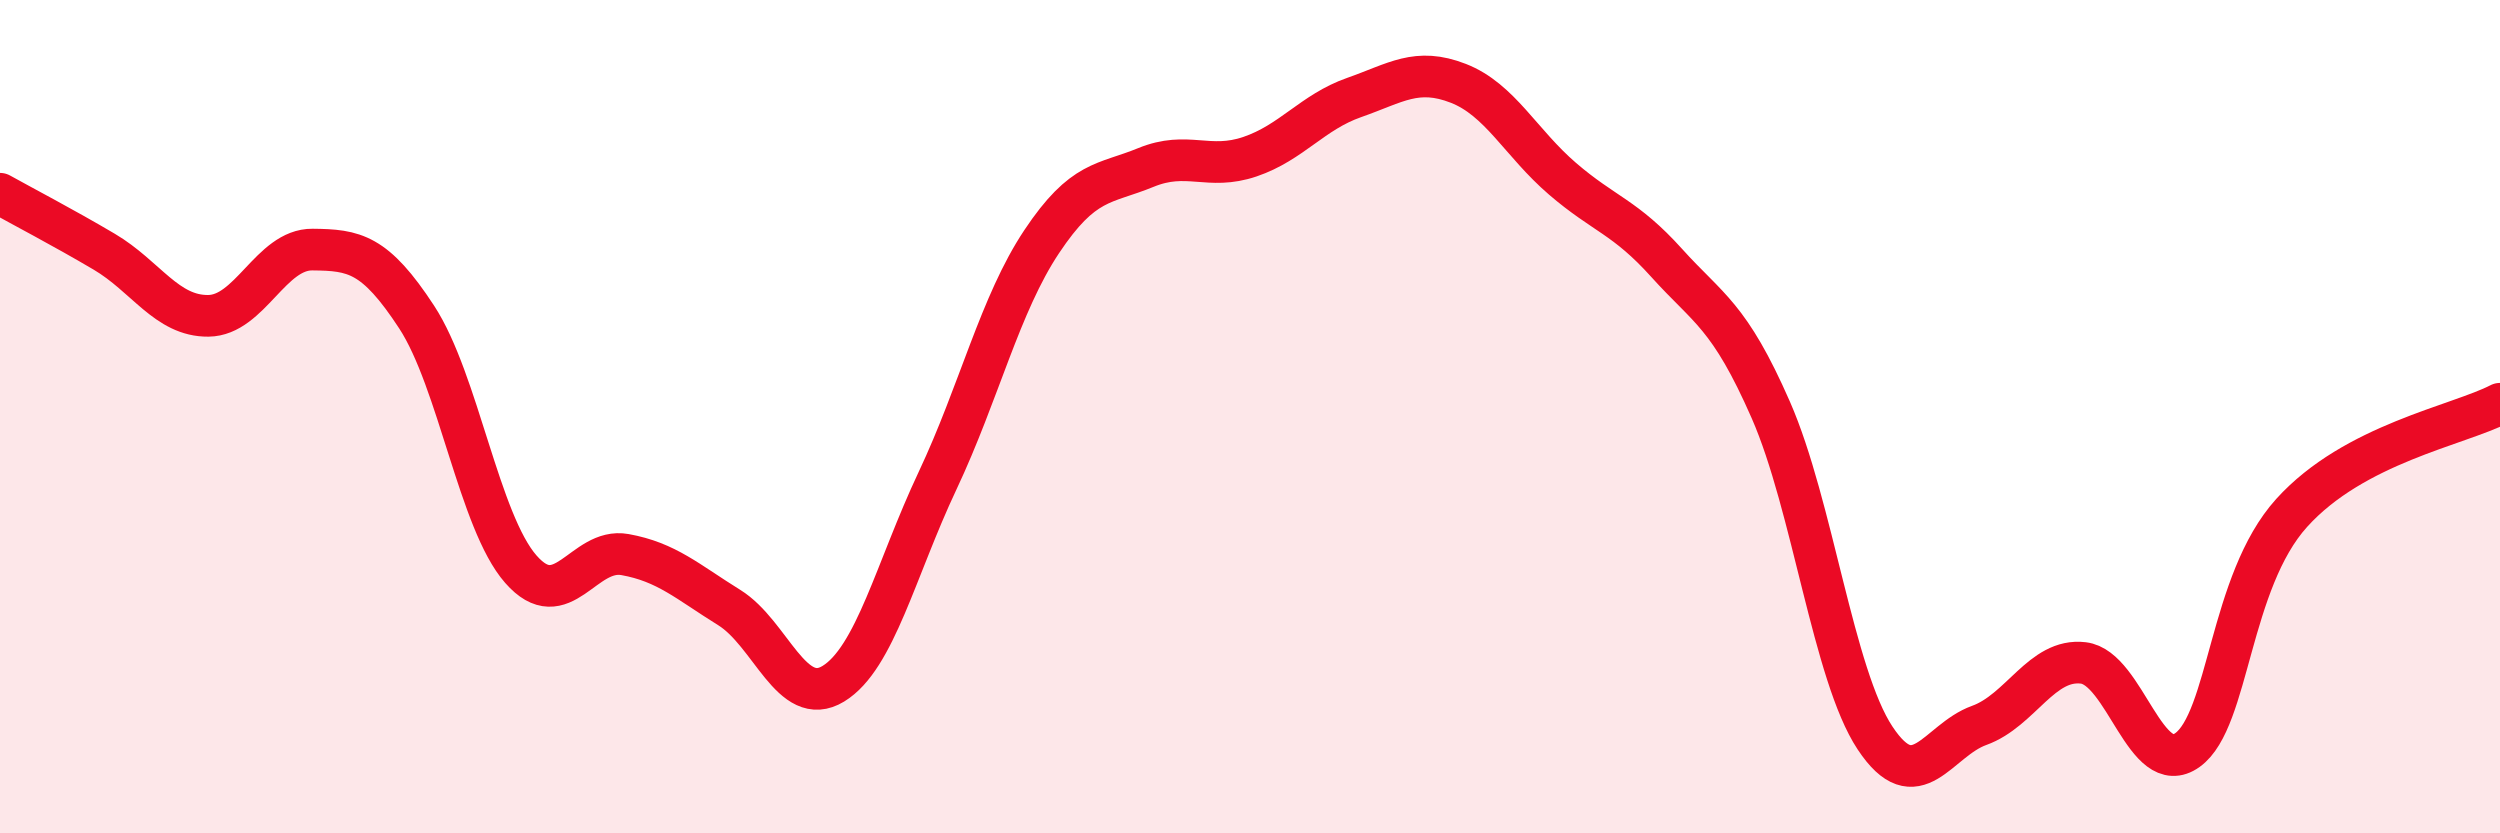
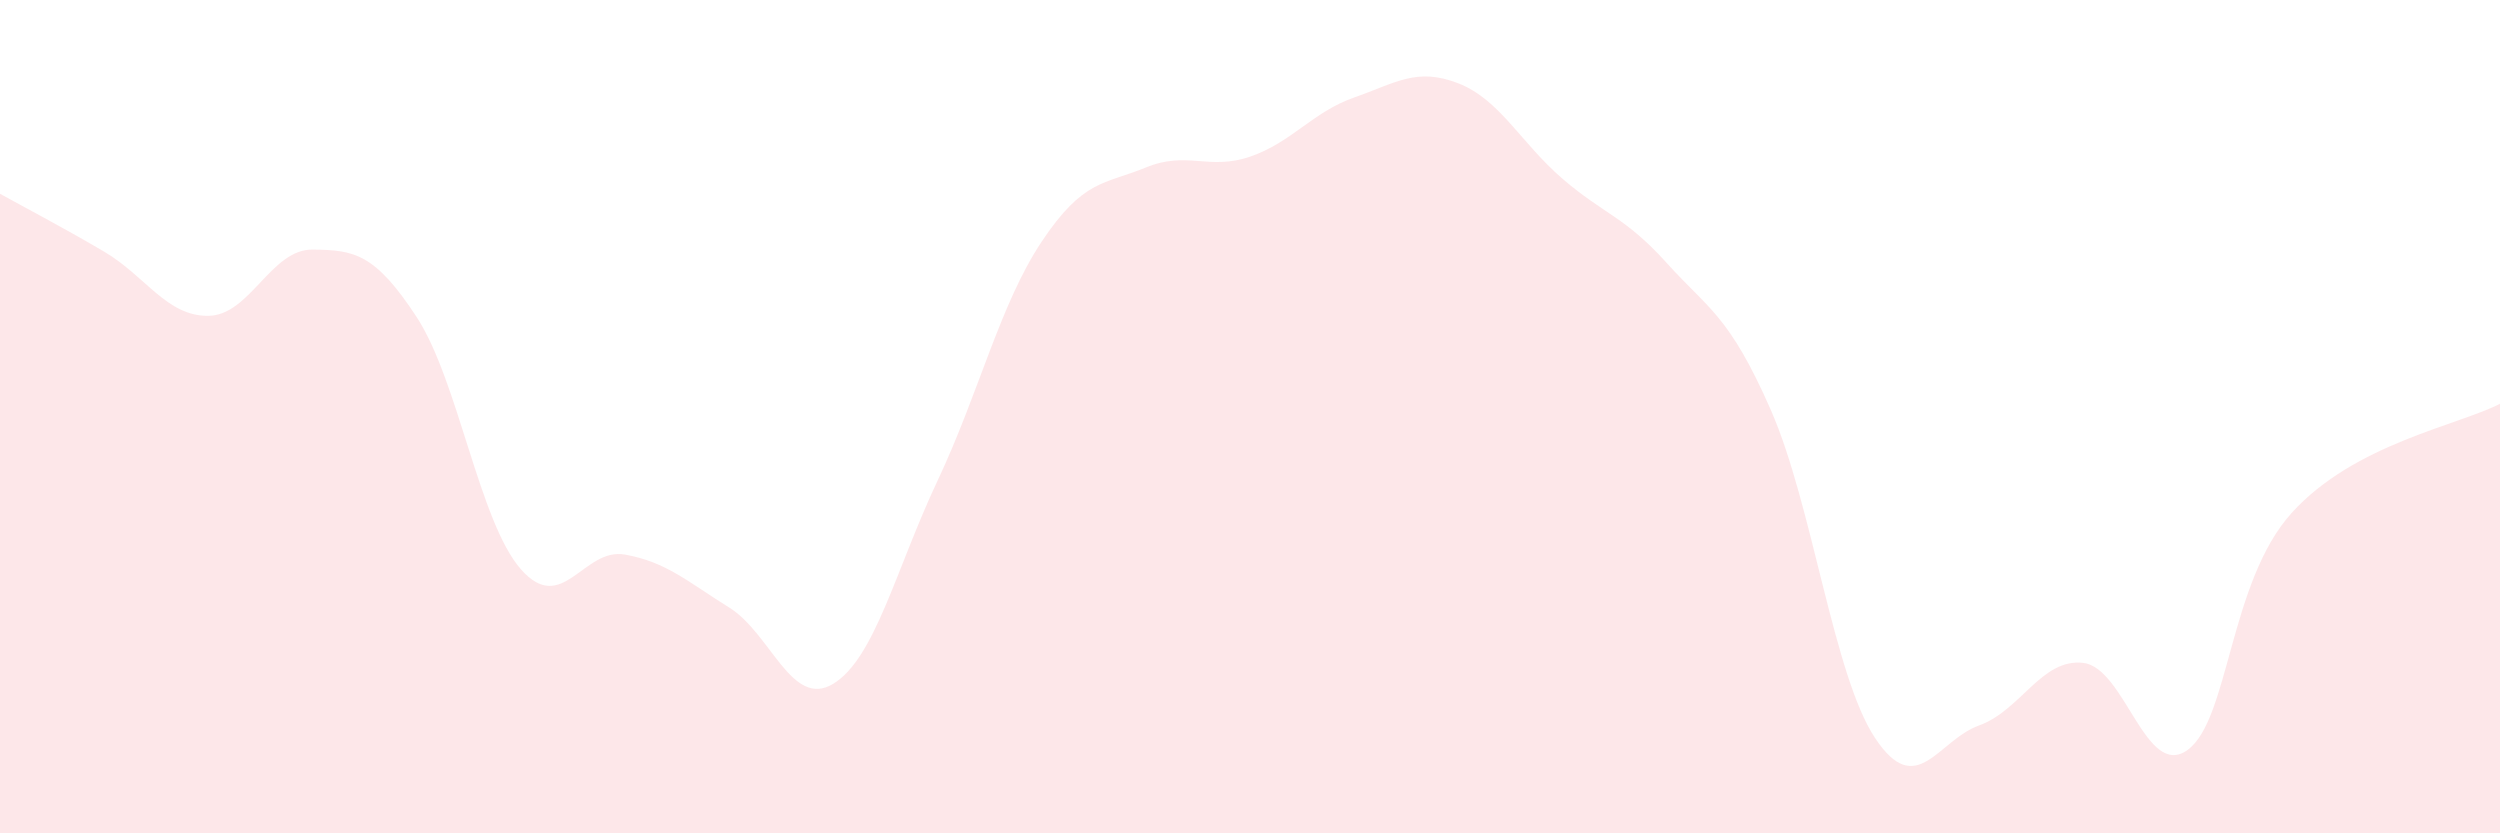
<svg xmlns="http://www.w3.org/2000/svg" width="60" height="20" viewBox="0 0 60 20">
  <path d="M 0,4.65 C 0.5,4.93 1.5,5.45 2.5,6.04 C 3.5,6.63 4,7.59 5,7.58 C 6,7.57 6.5,5.98 7.5,5.99 C 8.5,6 9,6.08 10,7.61 C 11,9.14 11.5,12.52 12.5,13.66 C 13.5,14.8 14,13.13 15,13.31 C 16,13.49 16.5,13.96 17.5,14.58 C 18.5,15.2 19,17.02 20,16.41 C 21,15.8 21.5,13.66 22.5,11.54 C 23.5,9.42 24,7.3 25,5.8 C 26,4.3 26.5,4.43 27.5,4.02 C 28.5,3.61 29,4.1 30,3.76 C 31,3.42 31.5,2.69 32.5,2.34 C 33.5,1.99 34,1.61 35,2 C 36,2.39 36.5,3.43 37.5,4.29 C 38.5,5.15 39,5.2 40,6.31 C 41,7.42 41.5,7.56 42.5,9.84 C 43.5,12.12 44,16.2 45,17.71 C 46,19.22 46.5,17.77 47.5,17.41 C 48.5,17.05 49,15.79 50,15.91 C 51,16.03 51.5,18.72 52.5,18 C 53.5,17.28 53.5,13.97 55,12.31 C 56.5,10.65 59,10.21 60,9.69L60 20L0 20Z" fill="#EB0A25" opacity="0.1" stroke-linecap="round" stroke-linejoin="round" />
-   <path d="M 0,4.65 C 0.5,4.93 1.5,5.45 2.5,6.04 C 3.5,6.63 4,7.59 5,7.58 C 6,7.57 6.5,5.98 7.5,5.99 C 8.5,6 9,6.08 10,7.61 C 11,9.14 11.5,12.52 12.5,13.66 C 13.5,14.8 14,13.13 15,13.31 C 16,13.49 16.5,13.96 17.5,14.58 C 18.5,15.2 19,17.02 20,16.41 C 21,15.8 21.5,13.66 22.5,11.54 C 23.5,9.42 24,7.3 25,5.8 C 26,4.3 26.5,4.43 27.5,4.02 C 28.5,3.61 29,4.1 30,3.76 C 31,3.42 31.5,2.69 32.5,2.34 C 33.5,1.99 34,1.61 35,2 C 36,2.39 36.5,3.43 37.5,4.29 C 38.5,5.15 39,5.2 40,6.31 C 41,7.42 41.5,7.56 42.5,9.84 C 43.5,12.12 44,16.2 45,17.71 C 46,19.22 46.5,17.77 47.5,17.41 C 48.5,17.05 49,15.79 50,15.91 C 51,16.03 51.5,18.72 52.5,18 C 53.5,17.28 53.5,13.97 55,12.31 C 56.5,10.65 59,10.21 60,9.69" stroke="#EB0A25" stroke-width="1" fill="none" stroke-linecap="round" stroke-linejoin="round" />
</svg>